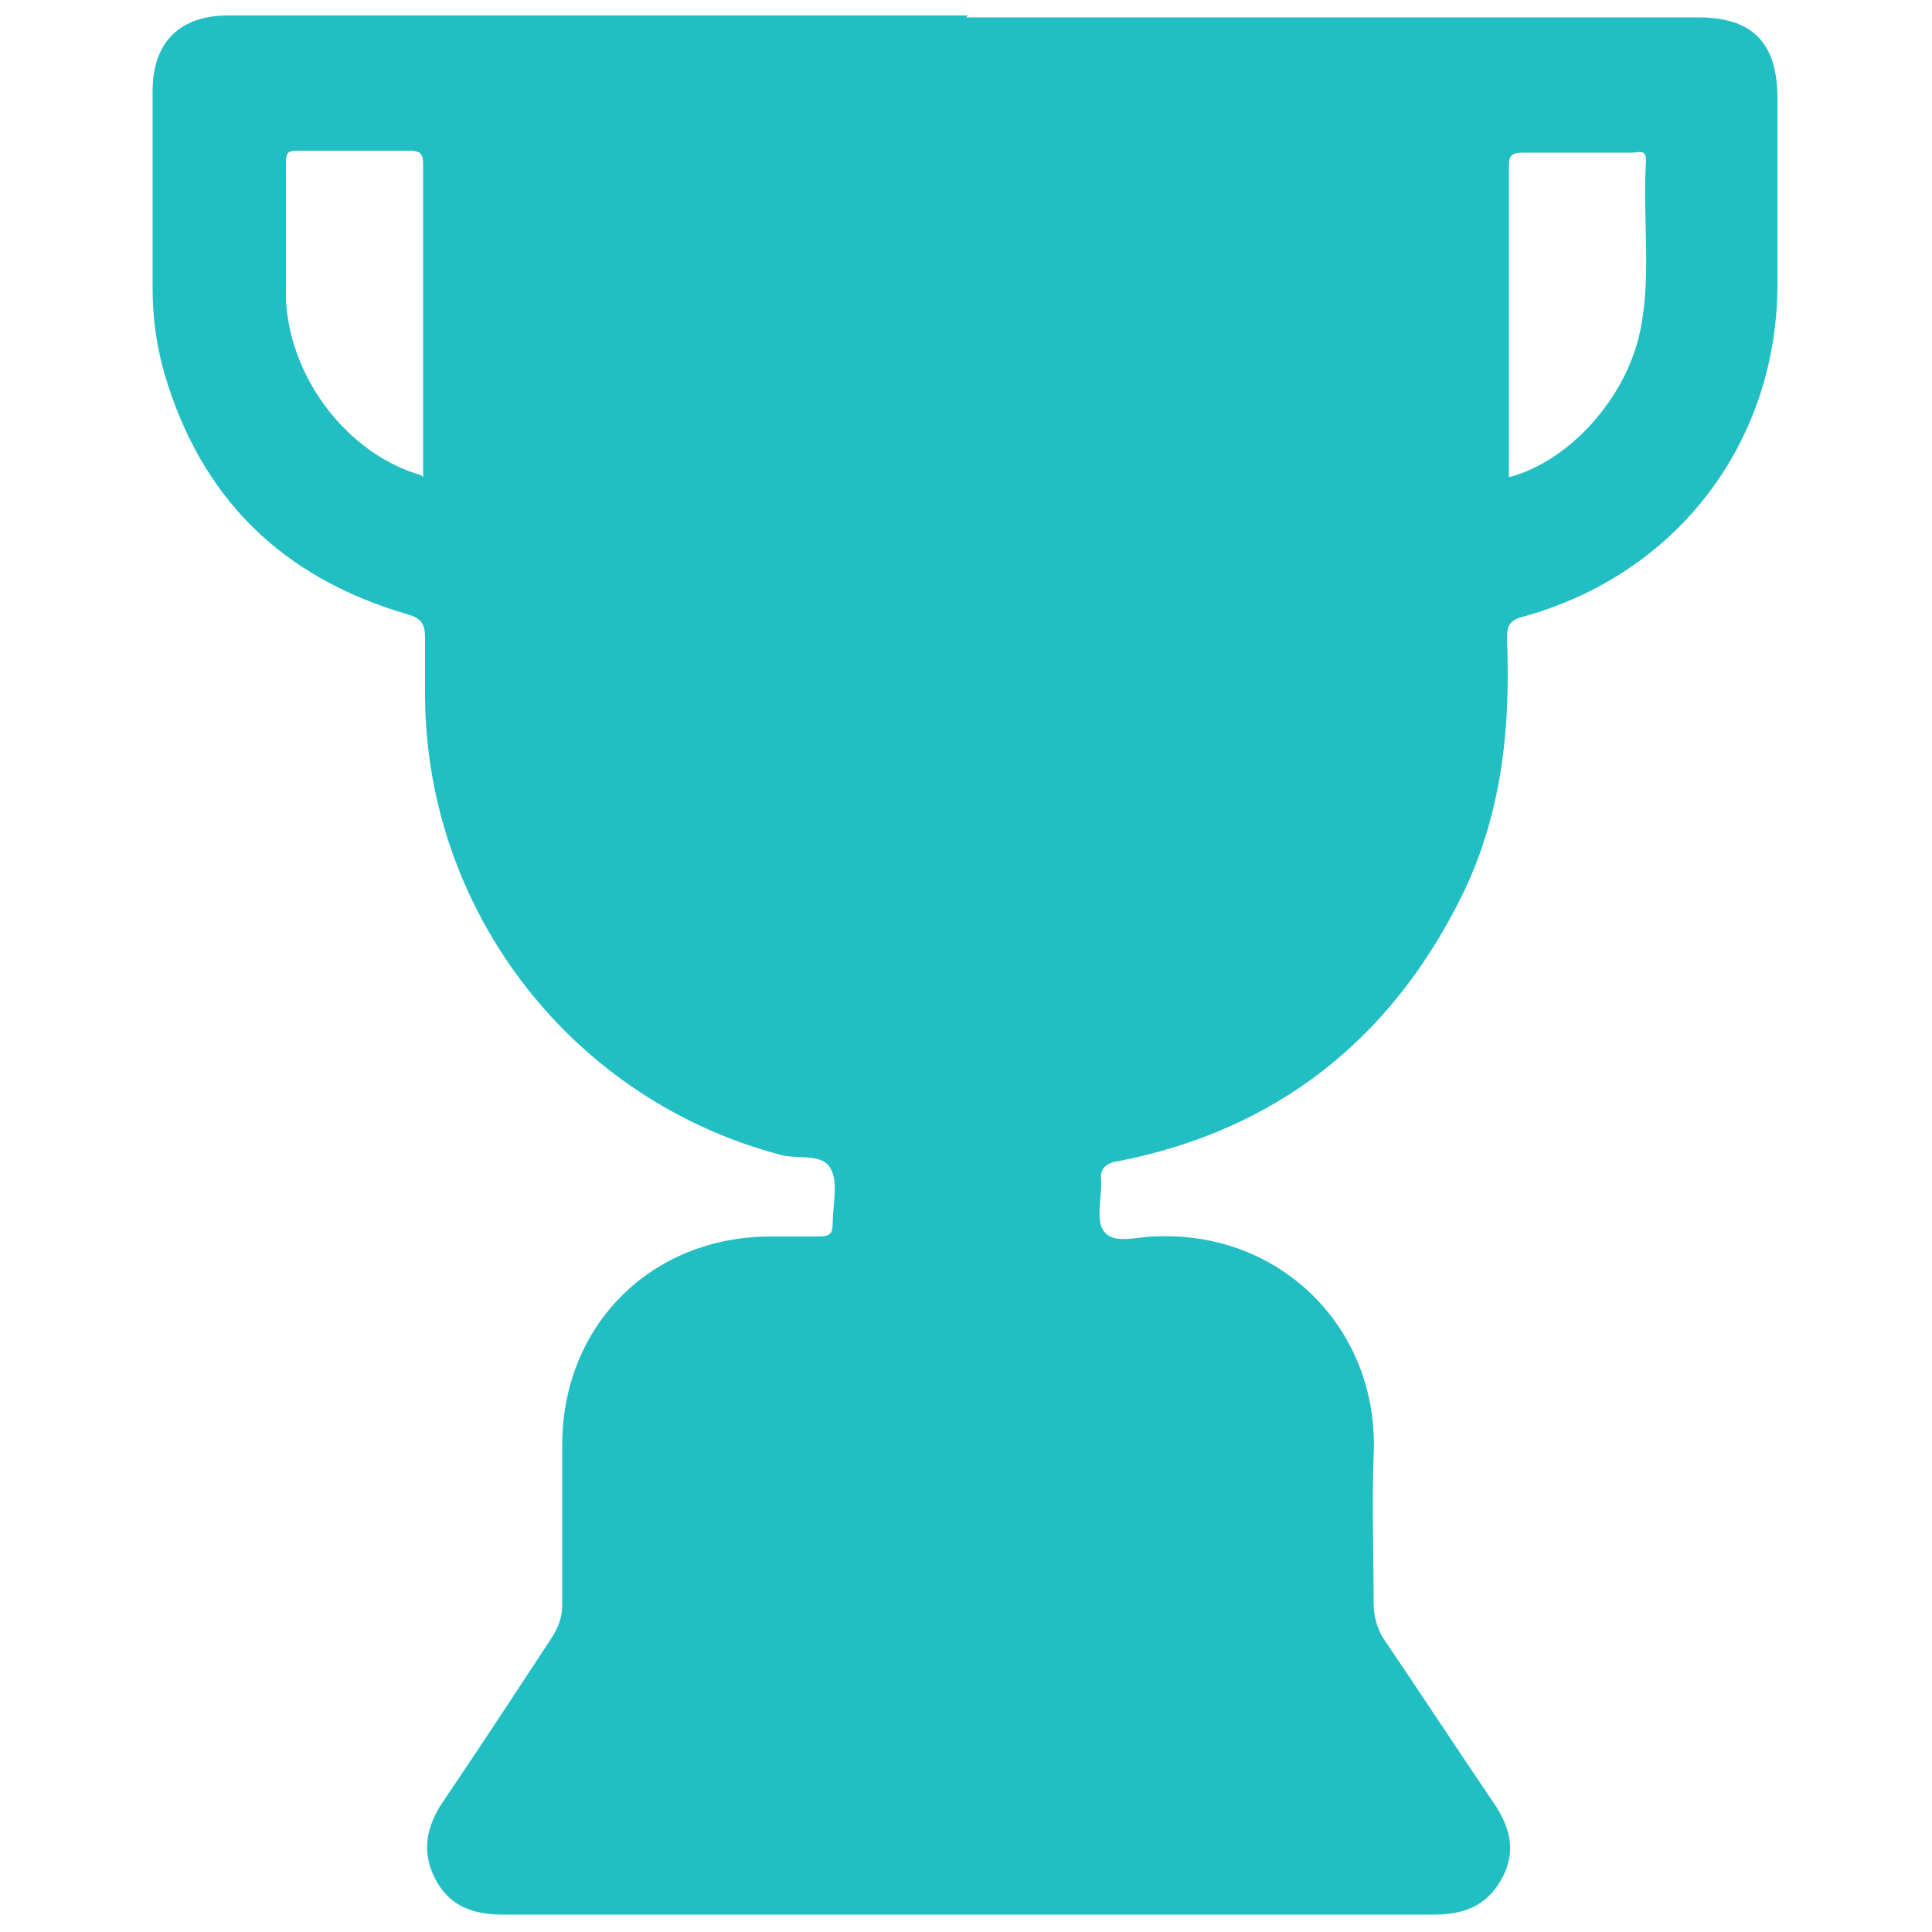
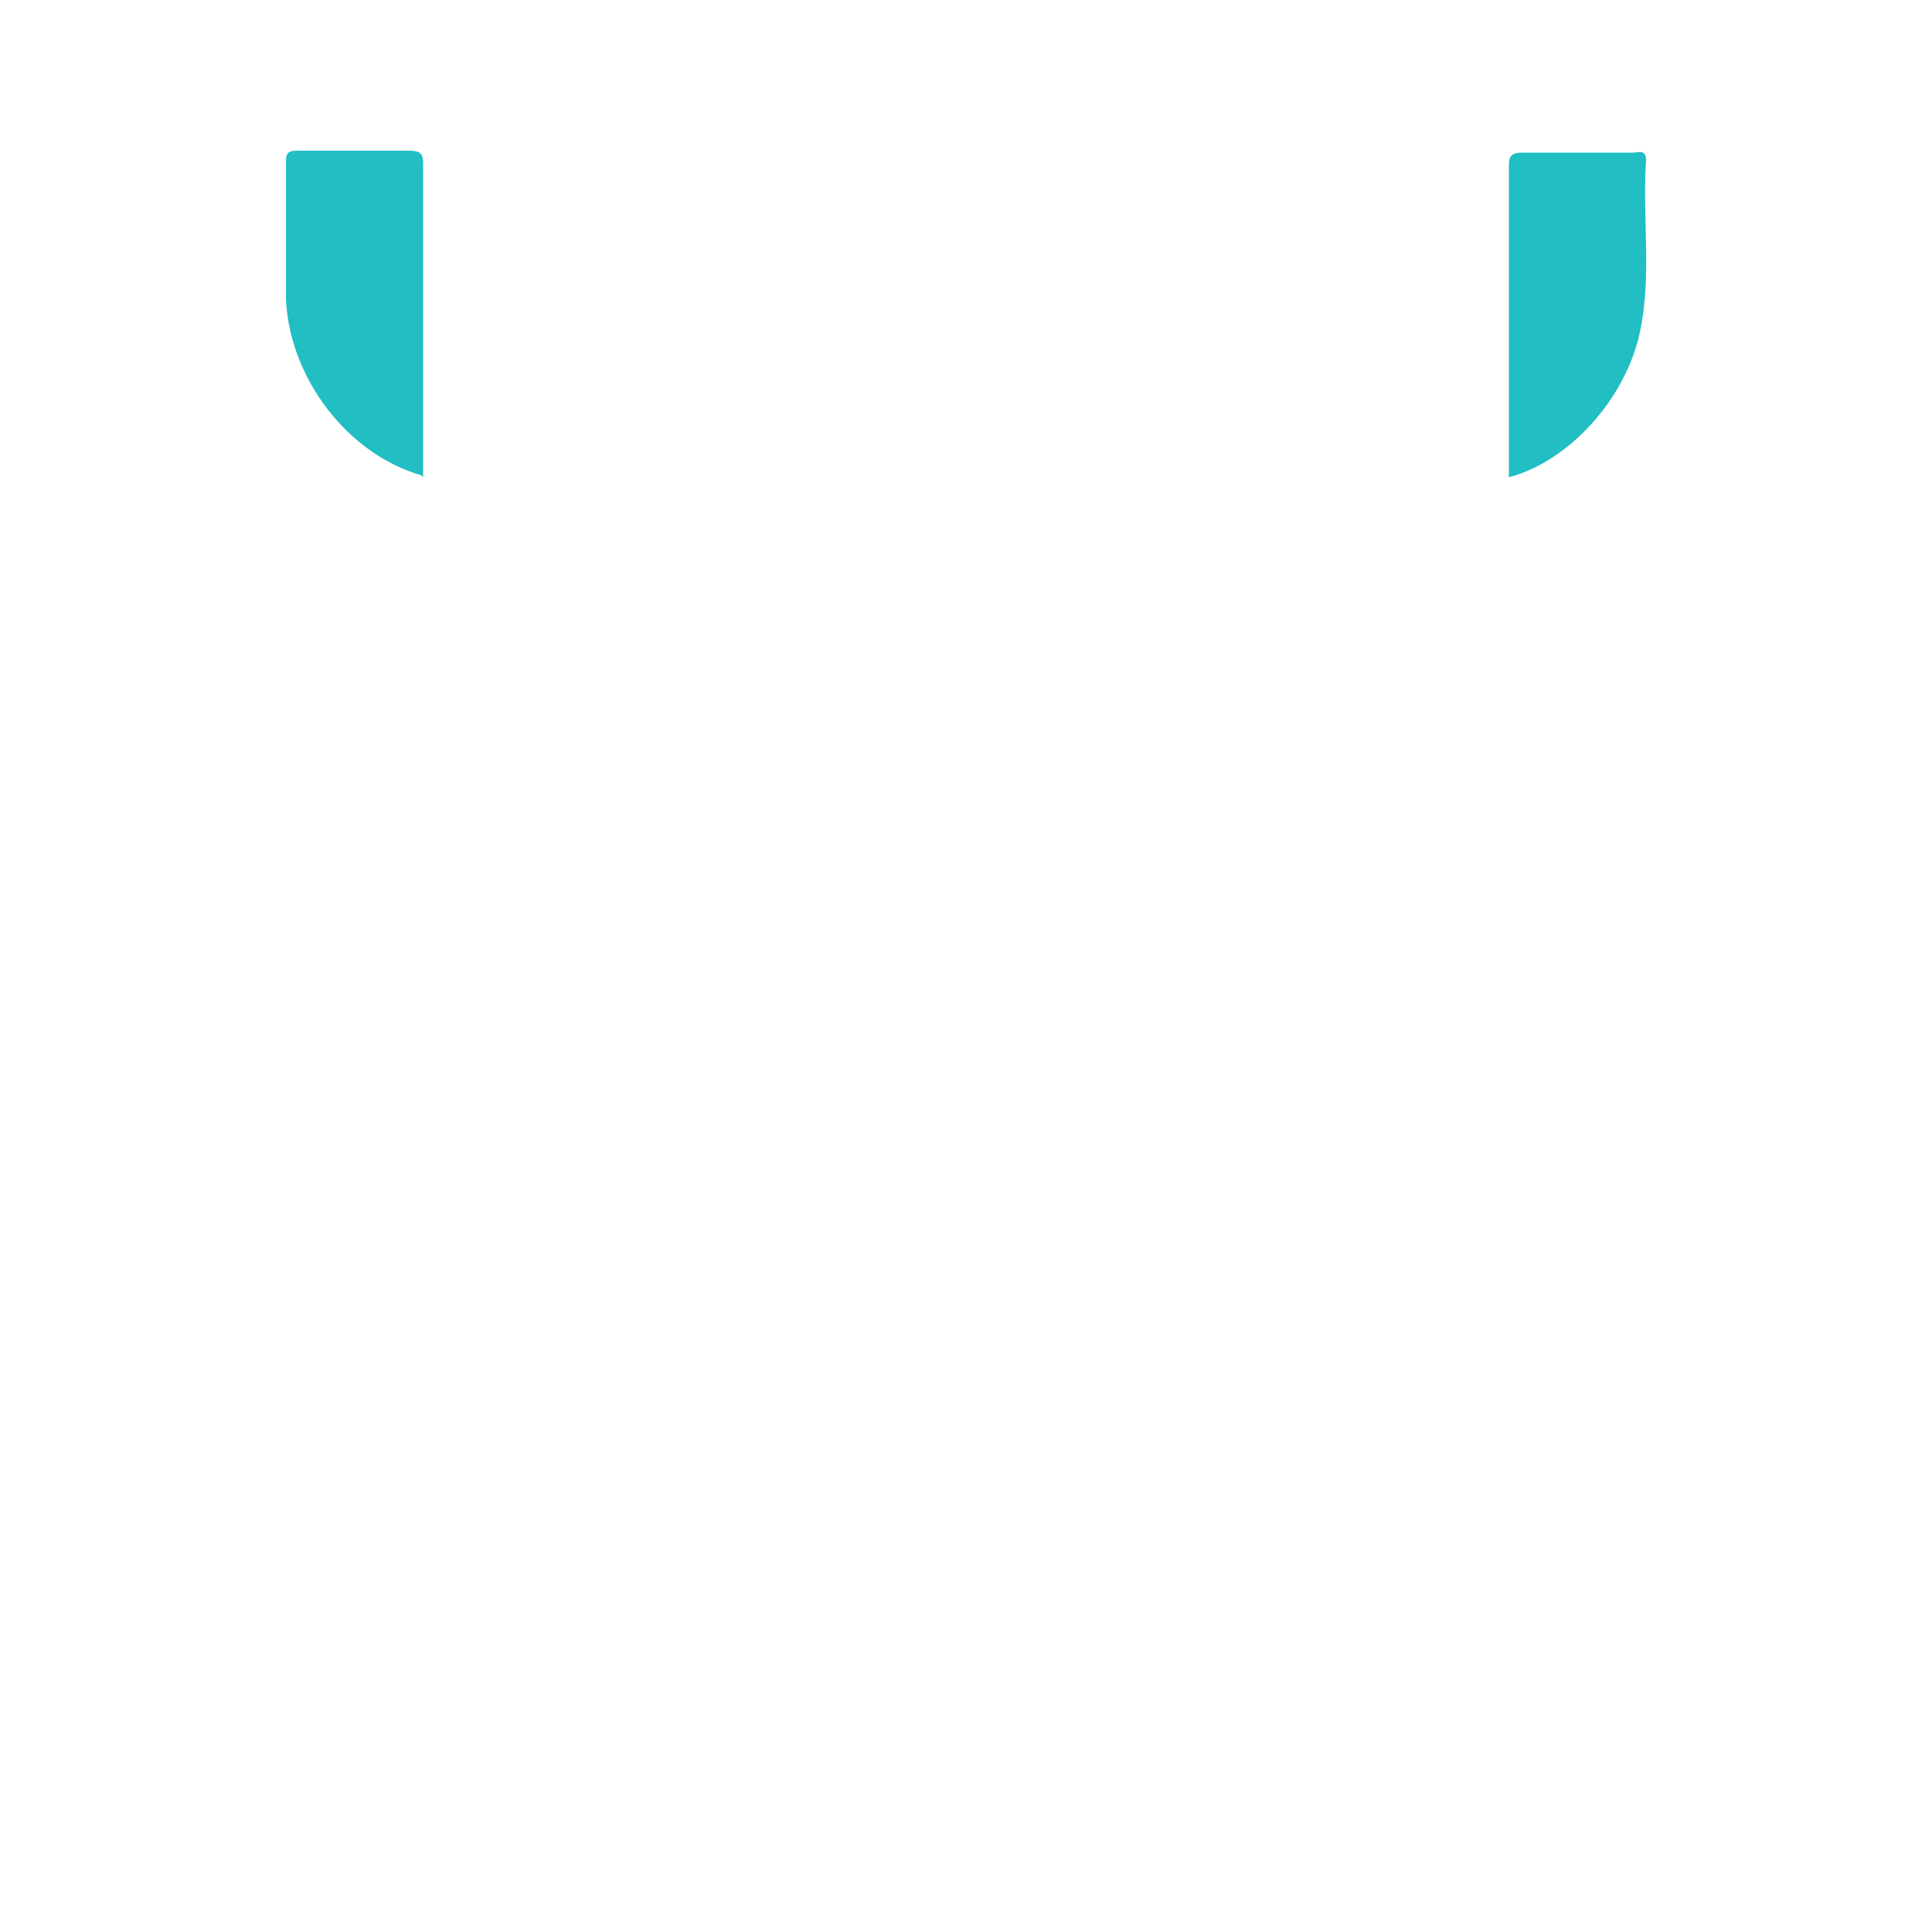
<svg xmlns="http://www.w3.org/2000/svg" version="1.1" viewBox="0 0 100 100">
  <defs>
    <style>
      .cls-1 {
        fill: #21bec3;
      }
    </style>
  </defs>
  <g>
    <g id="Capa_1">
-       <path class="cls-1" d="M50,.9c12.6,0,25.3,0,37.9,0,2.8,0,4.1,1.3,4.1,4.2,0,3.2,0,6.4,0,9.6,0,8.2-5.2,15-13.1,17.2-.8.2-.9.5-.9,1.2.2,4.7-.3,9.2-2.4,13.4-3.7,7.4-9.6,12-17.7,13.6-.7.1-1,.4-.9,1.1,0,.9-.3,2.1.2,2.6.5.6,1.7.2,2.6.2,6.5-.3,11.6,4.8,11.3,11.3-.1,2.6,0,5.1,0,7.7,0,.7.2,1.3.5,1.8,1.9,2.8,3.8,5.7,5.7,8.5.9,1.3,1.2,2.6.4,4-.8,1.4-2,1.8-3.5,1.8-16.1,0-32.2,0-48.2,0-1.6,0-2.8-.5-3.5-1.9-.7-1.4-.4-2.7.4-3.9,1.9-2.8,3.8-5.7,5.7-8.6.3-.5.5-1,.5-1.6,0-2.8,0-5.6,0-8.3,0-6.2,4.6-10.8,10.8-10.8.8,0,1.7,0,2.5,0,.6,0,.7-.2.7-.7,0-.9.3-2.1-.1-2.8-.4-.8-1.6-.5-2.5-.7-10.8-2.8-18.4-12.5-18.5-23.7,0-1,0-2.1,0-3.1,0-.7-.2-1-.9-1.2-6.5-1.9-10.7-6-12.6-12.5-.4-1.4-.6-2.9-.6-4.3,0-3.4,0-6.9,0-10.3,0-2.5,1.4-3.9,3.9-3.9,12.8,0,25.5,0,38.3,0ZM21.9,24.7c0-5.5,0-10.8,0-16.2,0-.5-.1-.7-.7-.7-1.9,0-3.8,0-5.7,0-.5,0-.7,0-.7.6,0,2.4,0,4.7,0,7.1.2,4.1,3.2,8,7,9.1ZM78.1,24.7c3.1-.8,6.1-4.1,6.8-7.6.6-2.9.1-5.9.3-8.8,0-.6-.4-.4-.7-.4-1.9,0-3.8,0-5.7,0-.7,0-.7.3-.7.8,0,1.6,0,3.2,0,4.8v11.3Z" />
+       <path class="cls-1" d="M50,.9ZM21.9,24.7c0-5.5,0-10.8,0-16.2,0-.5-.1-.7-.7-.7-1.9,0-3.8,0-5.7,0-.5,0-.7,0-.7.6,0,2.4,0,4.7,0,7.1.2,4.1,3.2,8,7,9.1ZM78.1,24.7c3.1-.8,6.1-4.1,6.8-7.6.6-2.9.1-5.9.3-8.8,0-.6-.4-.4-.7-.4-1.9,0-3.8,0-5.7,0-.7,0-.7.3-.7.8,0,1.6,0,3.2,0,4.8v11.3Z" />
    </g>
  </g>
</svg>